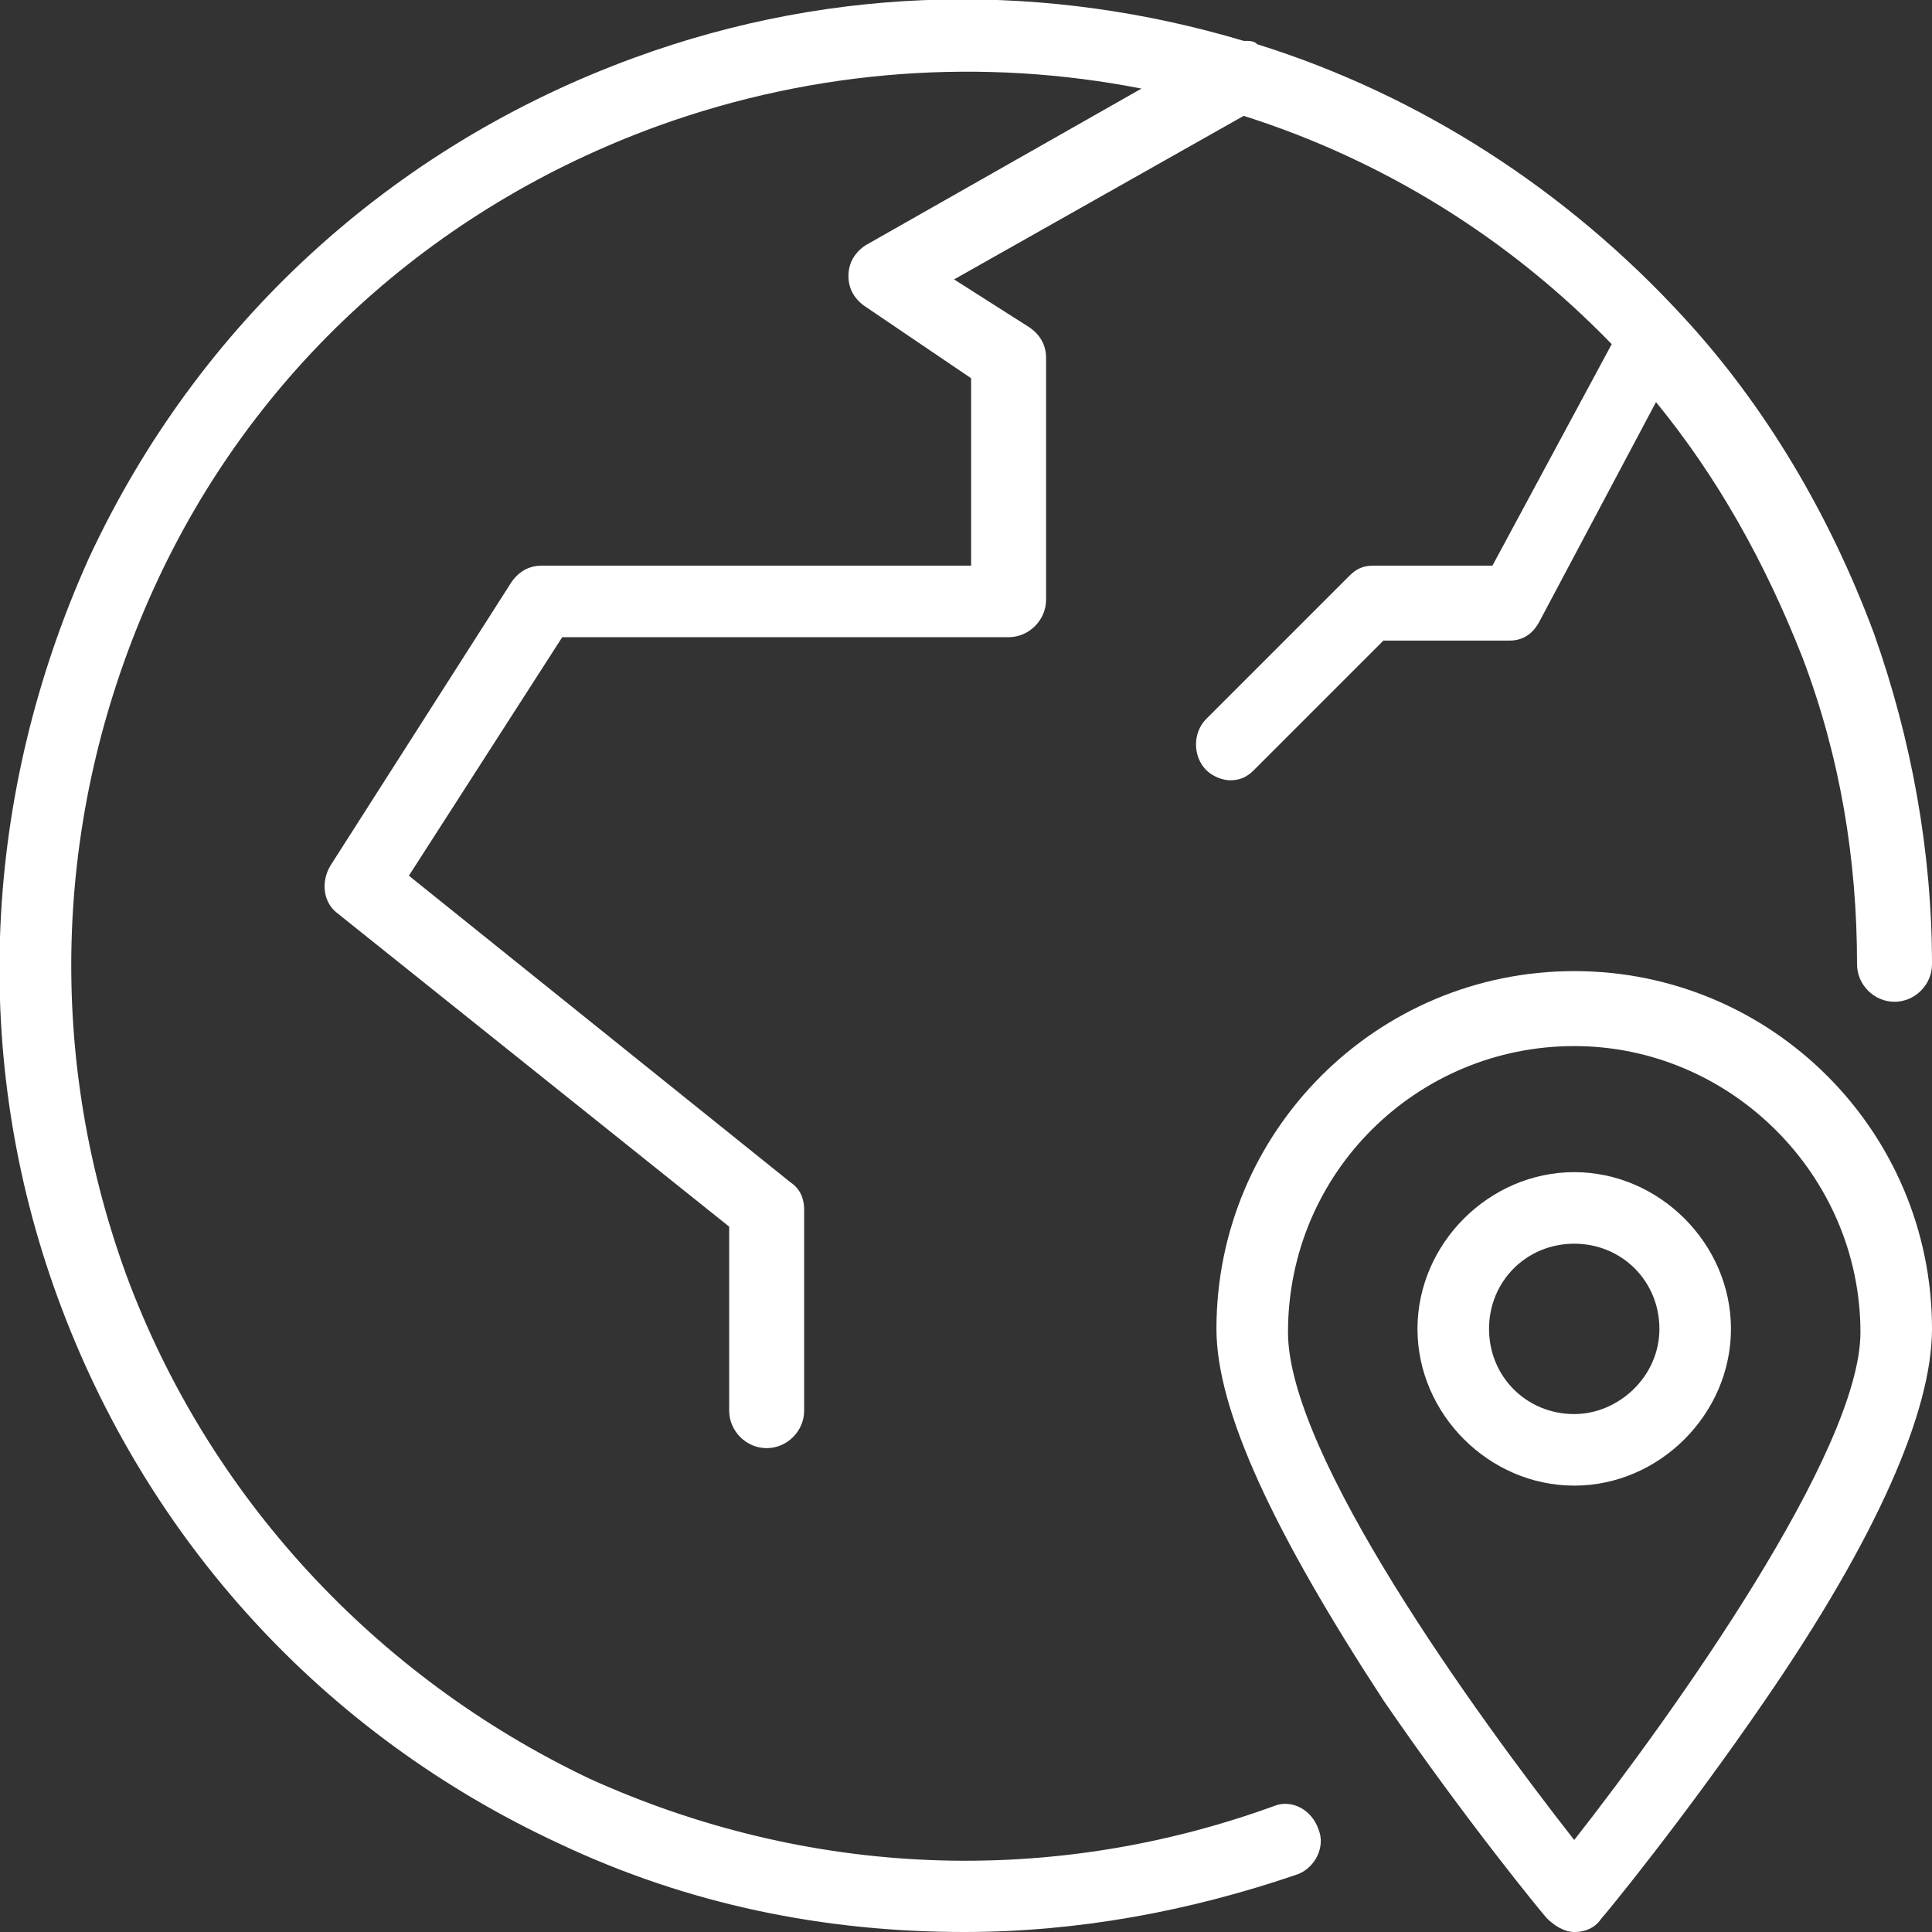
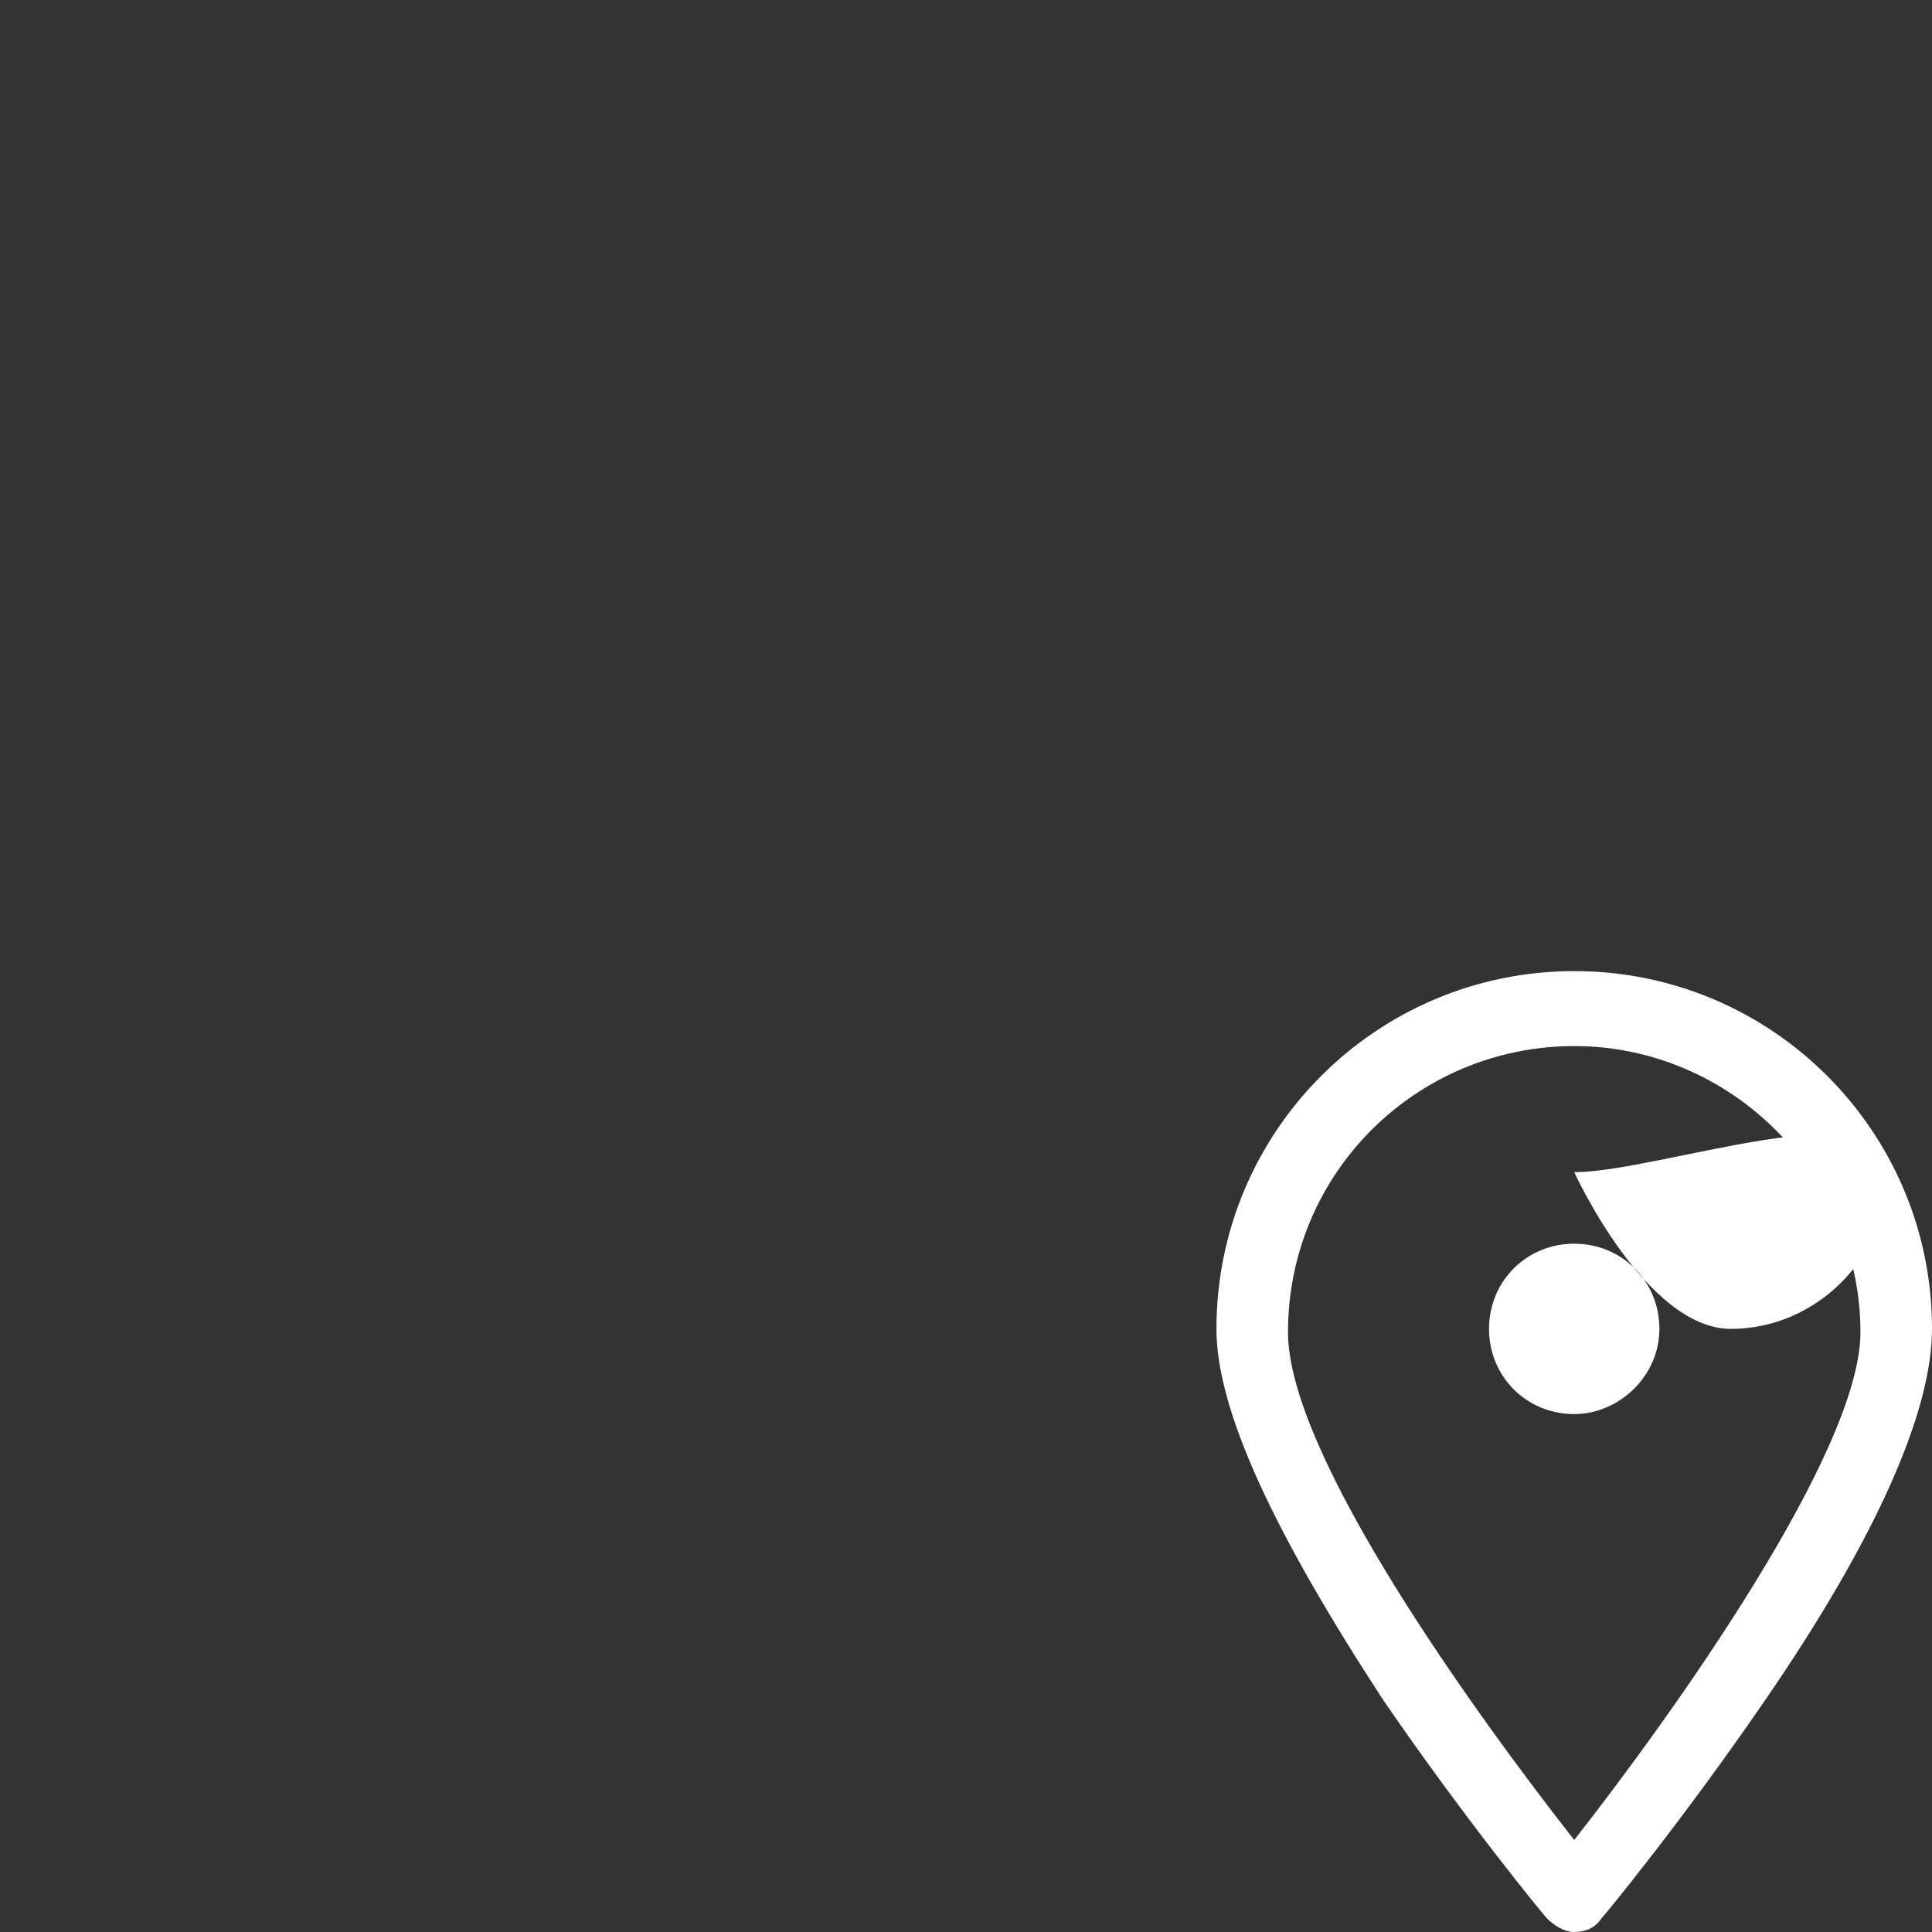
<svg xmlns="http://www.w3.org/2000/svg" version="1.1" id="Laag_1" x="0px" y="0px" viewBox="0 0 56.7 56.7" style="enable-background:new 0 0 56.7 56.7;" xml:space="preserve">
  <rect x="0" y="0" width="56.7" height="56.7" fill="#333333" stroke="none" />
  <style type="text/css">
	.st0{fill:#FFFFFF;}
</style>
  <g>
-     <path class="st0" d="M37.4,53c-6.6,2.4-13.7,2.1-20.1-0.8c-6.3-3-11.2-8.3-13.6-14.8c-2.4-6.6-2.1-13.7,0.8-20.1S12.7,6.1,19.3,3.7   c4.7-1.7,9.6-2,14.2-1.1l-8.1,4.6c-0.3,0.2-0.5,0.5-0.5,0.9c0,0.4,0.2,0.7,0.5,0.9l3.1,2.1v5.5H15.9c-0.4,0-0.7,0.2-0.9,0.5   l-5.3,8.3c-0.3,0.5-0.2,1.1,0.2,1.4L21.4,36v5.4c0,0.6,0.5,1.1,1.1,1.1s1.1-0.5,1.1-1.1v-5.9c0-0.3-0.1-0.6-0.4-0.8l-11.2-9l4.5-7   h13.1c0.6,0,1.1-0.5,1.1-1.1v-7.1c0-0.4-0.2-0.7-0.5-0.9L28,8.2l8.5-4.8c4.1,1.3,7.8,3.6,10.8,6.7l-3.5,6.5h-3.5   c-0.3,0-0.5,0.1-0.7,0.3l-4.2,4.2c-0.4,0.4-0.4,1.1,0,1.5c0.2,0.2,0.5,0.3,0.7,0.3c0.3,0,0.5-0.1,0.7-0.3l3.8-3.8h3.7   c0.4,0,0.7-0.2,0.9-0.6l3.4-6.4c1.8,2.2,3.2,4.7,4.3,7.5c1.1,2.9,1.6,5.9,1.6,9c0,0.6,0.5,1.1,1.1,1.1s1.1-0.5,1.1-1.1   c0-3.3-0.6-6.6-1.7-9.7c-1.3-3.5-3.2-6.7-5.6-9.3l0,0c-3.4-3.7-7.7-6.5-12.5-8c-0.1-0.1-0.2-0.1-0.4-0.1   c-5.7-1.7-11.9-1.7-17.9,0.5c-7.1,2.6-12.8,7.8-16,14.7C-0.5,23.3-0.9,31,1.7,38.1s7.8,12.8,14.7,16c3.8,1.8,7.8,2.6,11.9,2.6   c3.3,0,6.6-0.6,9.8-1.7c0.5-0.2,0.8-0.8,0.6-1.3C38.5,53.1,37.9,52.8,37.4,53z" />
    <path class="st0" d="M46.2,28.5c-5.8,0-10.5,4.7-10.5,10.5c0,2.4,1.7,6,4.9,10.9c2.4,3.5,4.7,6.3,4.8,6.4c0.2,0.2,0.5,0.4,0.8,0.4   s0.6-0.1,0.8-0.4c0.1-0.1,2.4-2.9,4.8-6.4c3.3-4.8,4.9-8.5,4.9-10.9C56.7,33.2,52,28.5,46.2,28.5z M46.2,54   c-2.9-3.7-8.4-11.3-8.4-14.9c0-4.7,3.8-8.4,8.4-8.4s8.4,3.8,8.4,8.4C54.6,42.6,49.1,50.3,46.2,54z" />
-     <path class="st0" d="M46.2,34.4c-2.5,0-4.6,2.1-4.6,4.6s2.1,4.6,4.6,4.6s4.6-2.1,4.6-4.6S48.7,34.4,46.2,34.4z M46.2,41.5   c-1.4,0-2.5-1.1-2.5-2.5s1.1-2.5,2.5-2.5s2.5,1.1,2.5,2.5S47.5,41.5,46.2,41.5z" />
+     <path class="st0" d="M46.2,34.4s2.1,4.6,4.6,4.6s4.6-2.1,4.6-4.6S48.7,34.4,46.2,34.4z M46.2,41.5   c-1.4,0-2.5-1.1-2.5-2.5s1.1-2.5,2.5-2.5s2.5,1.1,2.5,2.5S47.5,41.5,46.2,41.5z" />
  </g>
</svg>